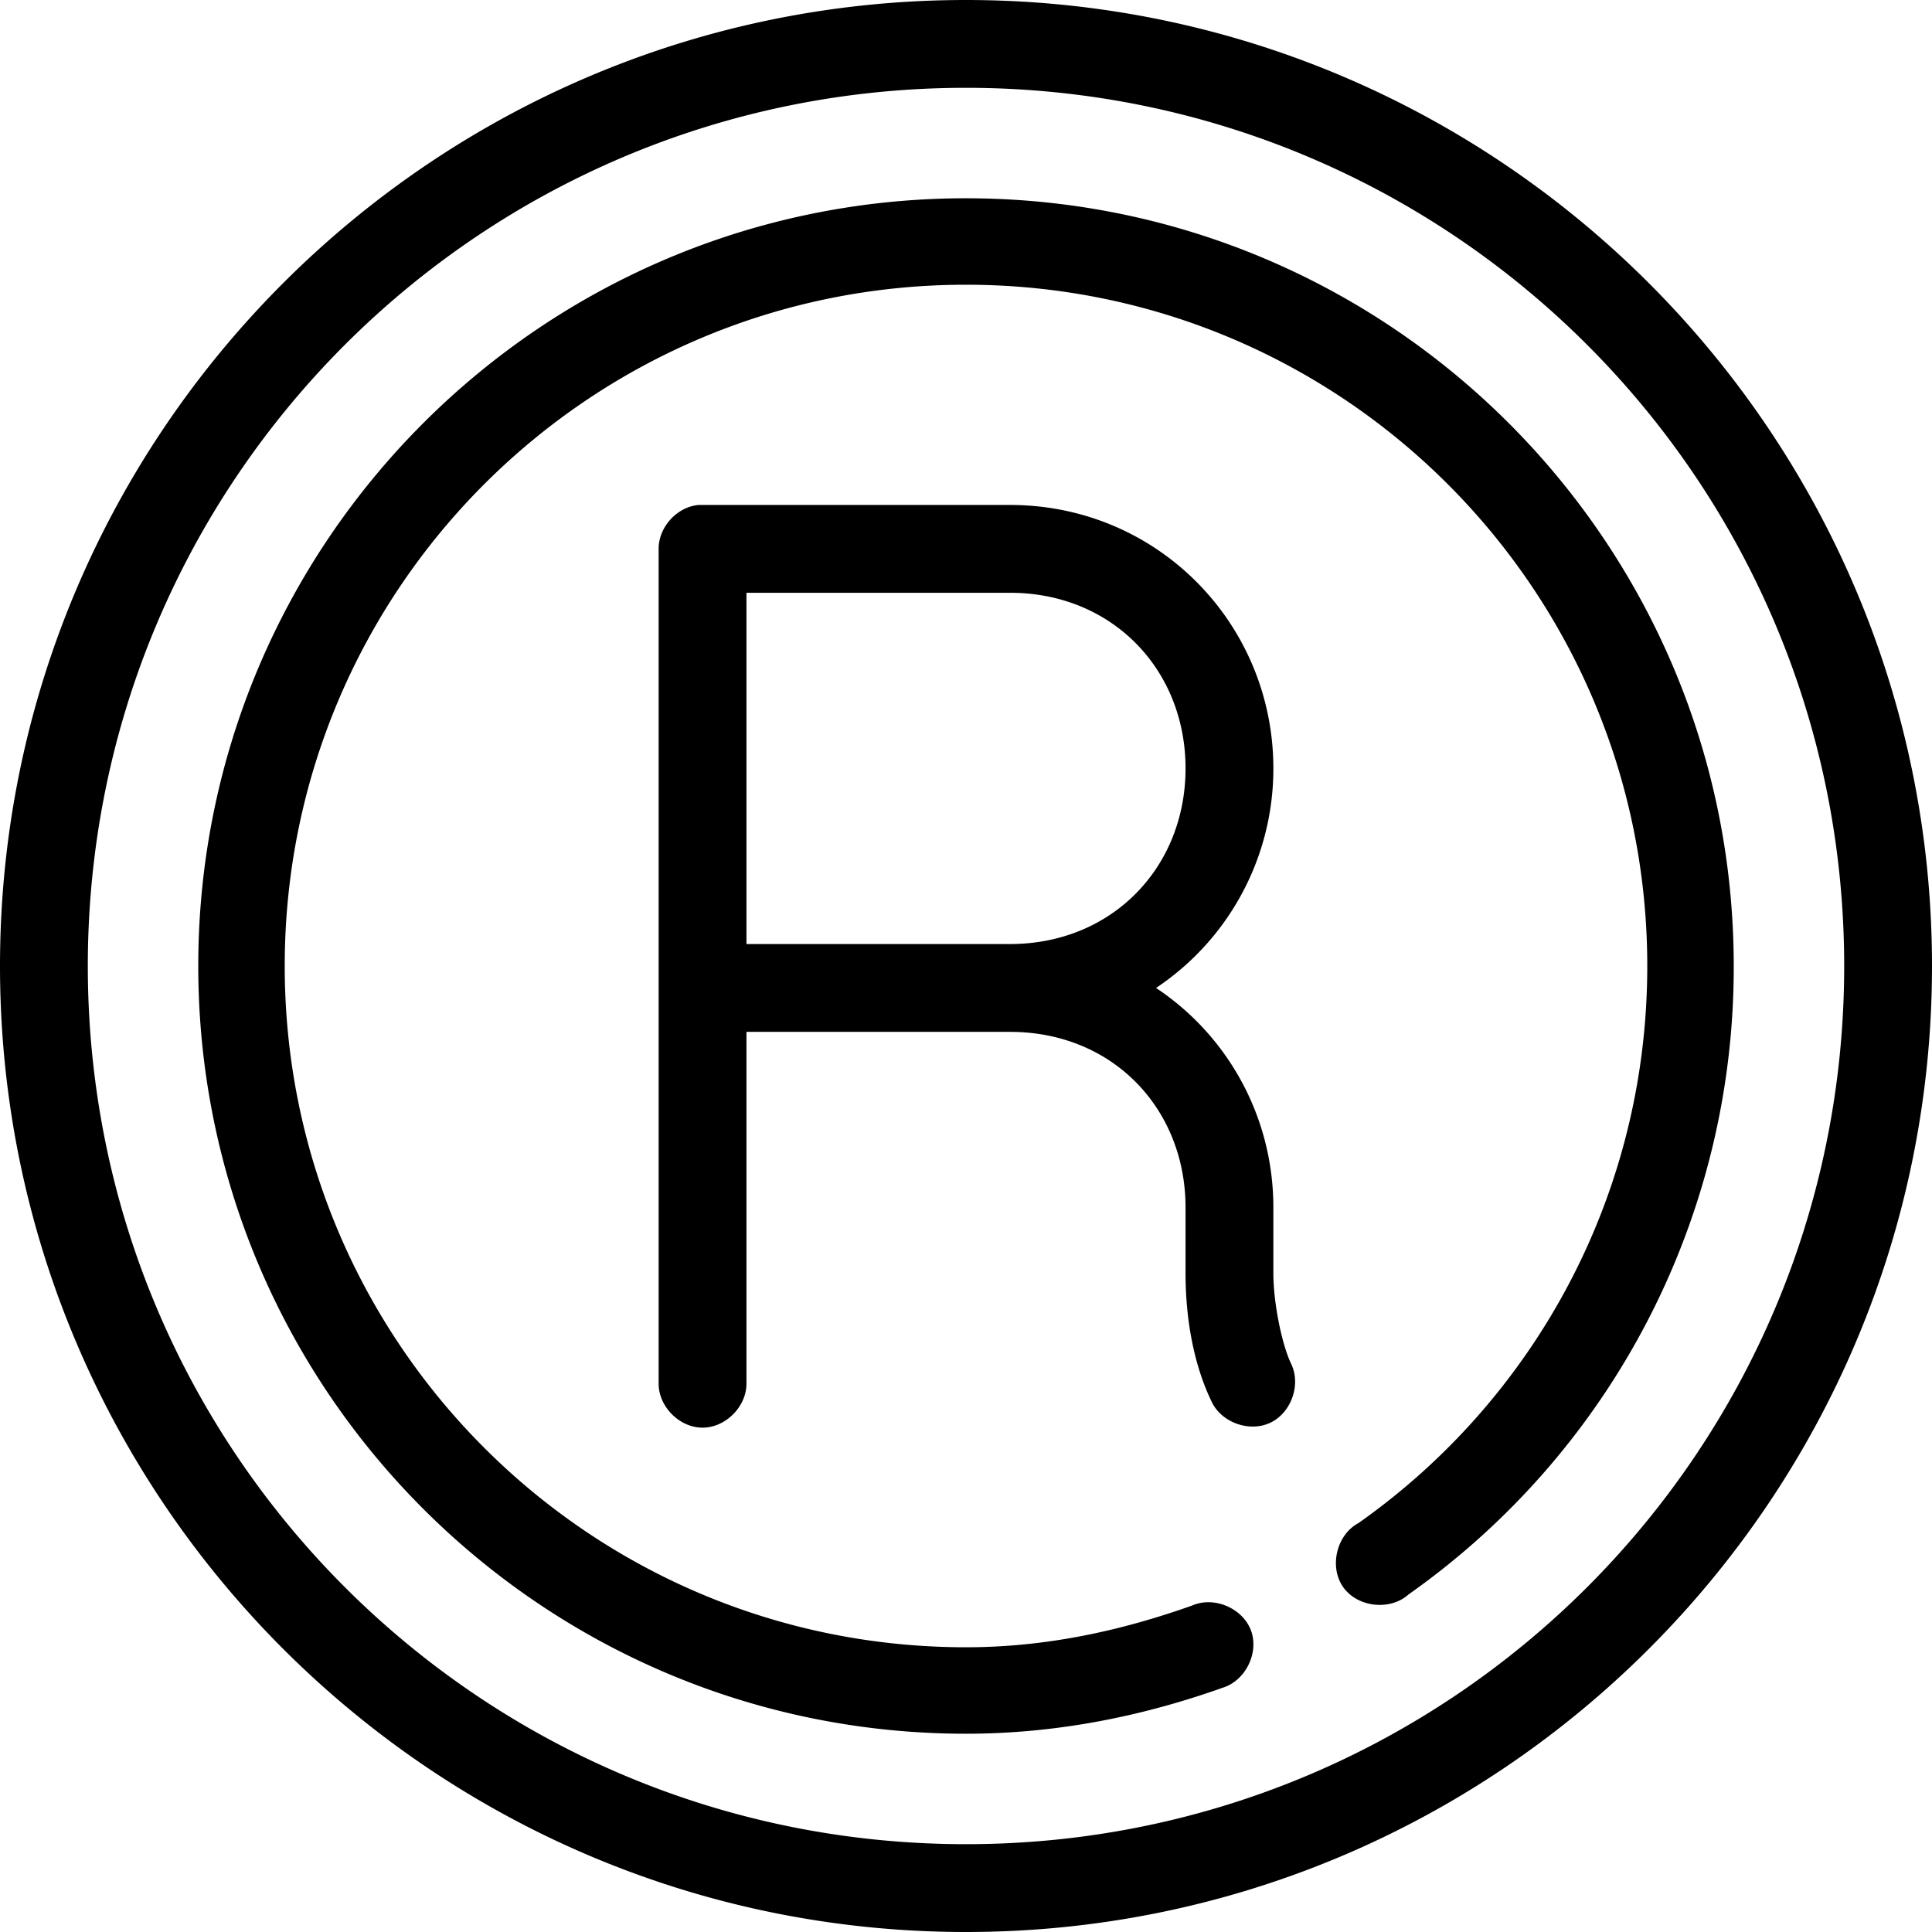
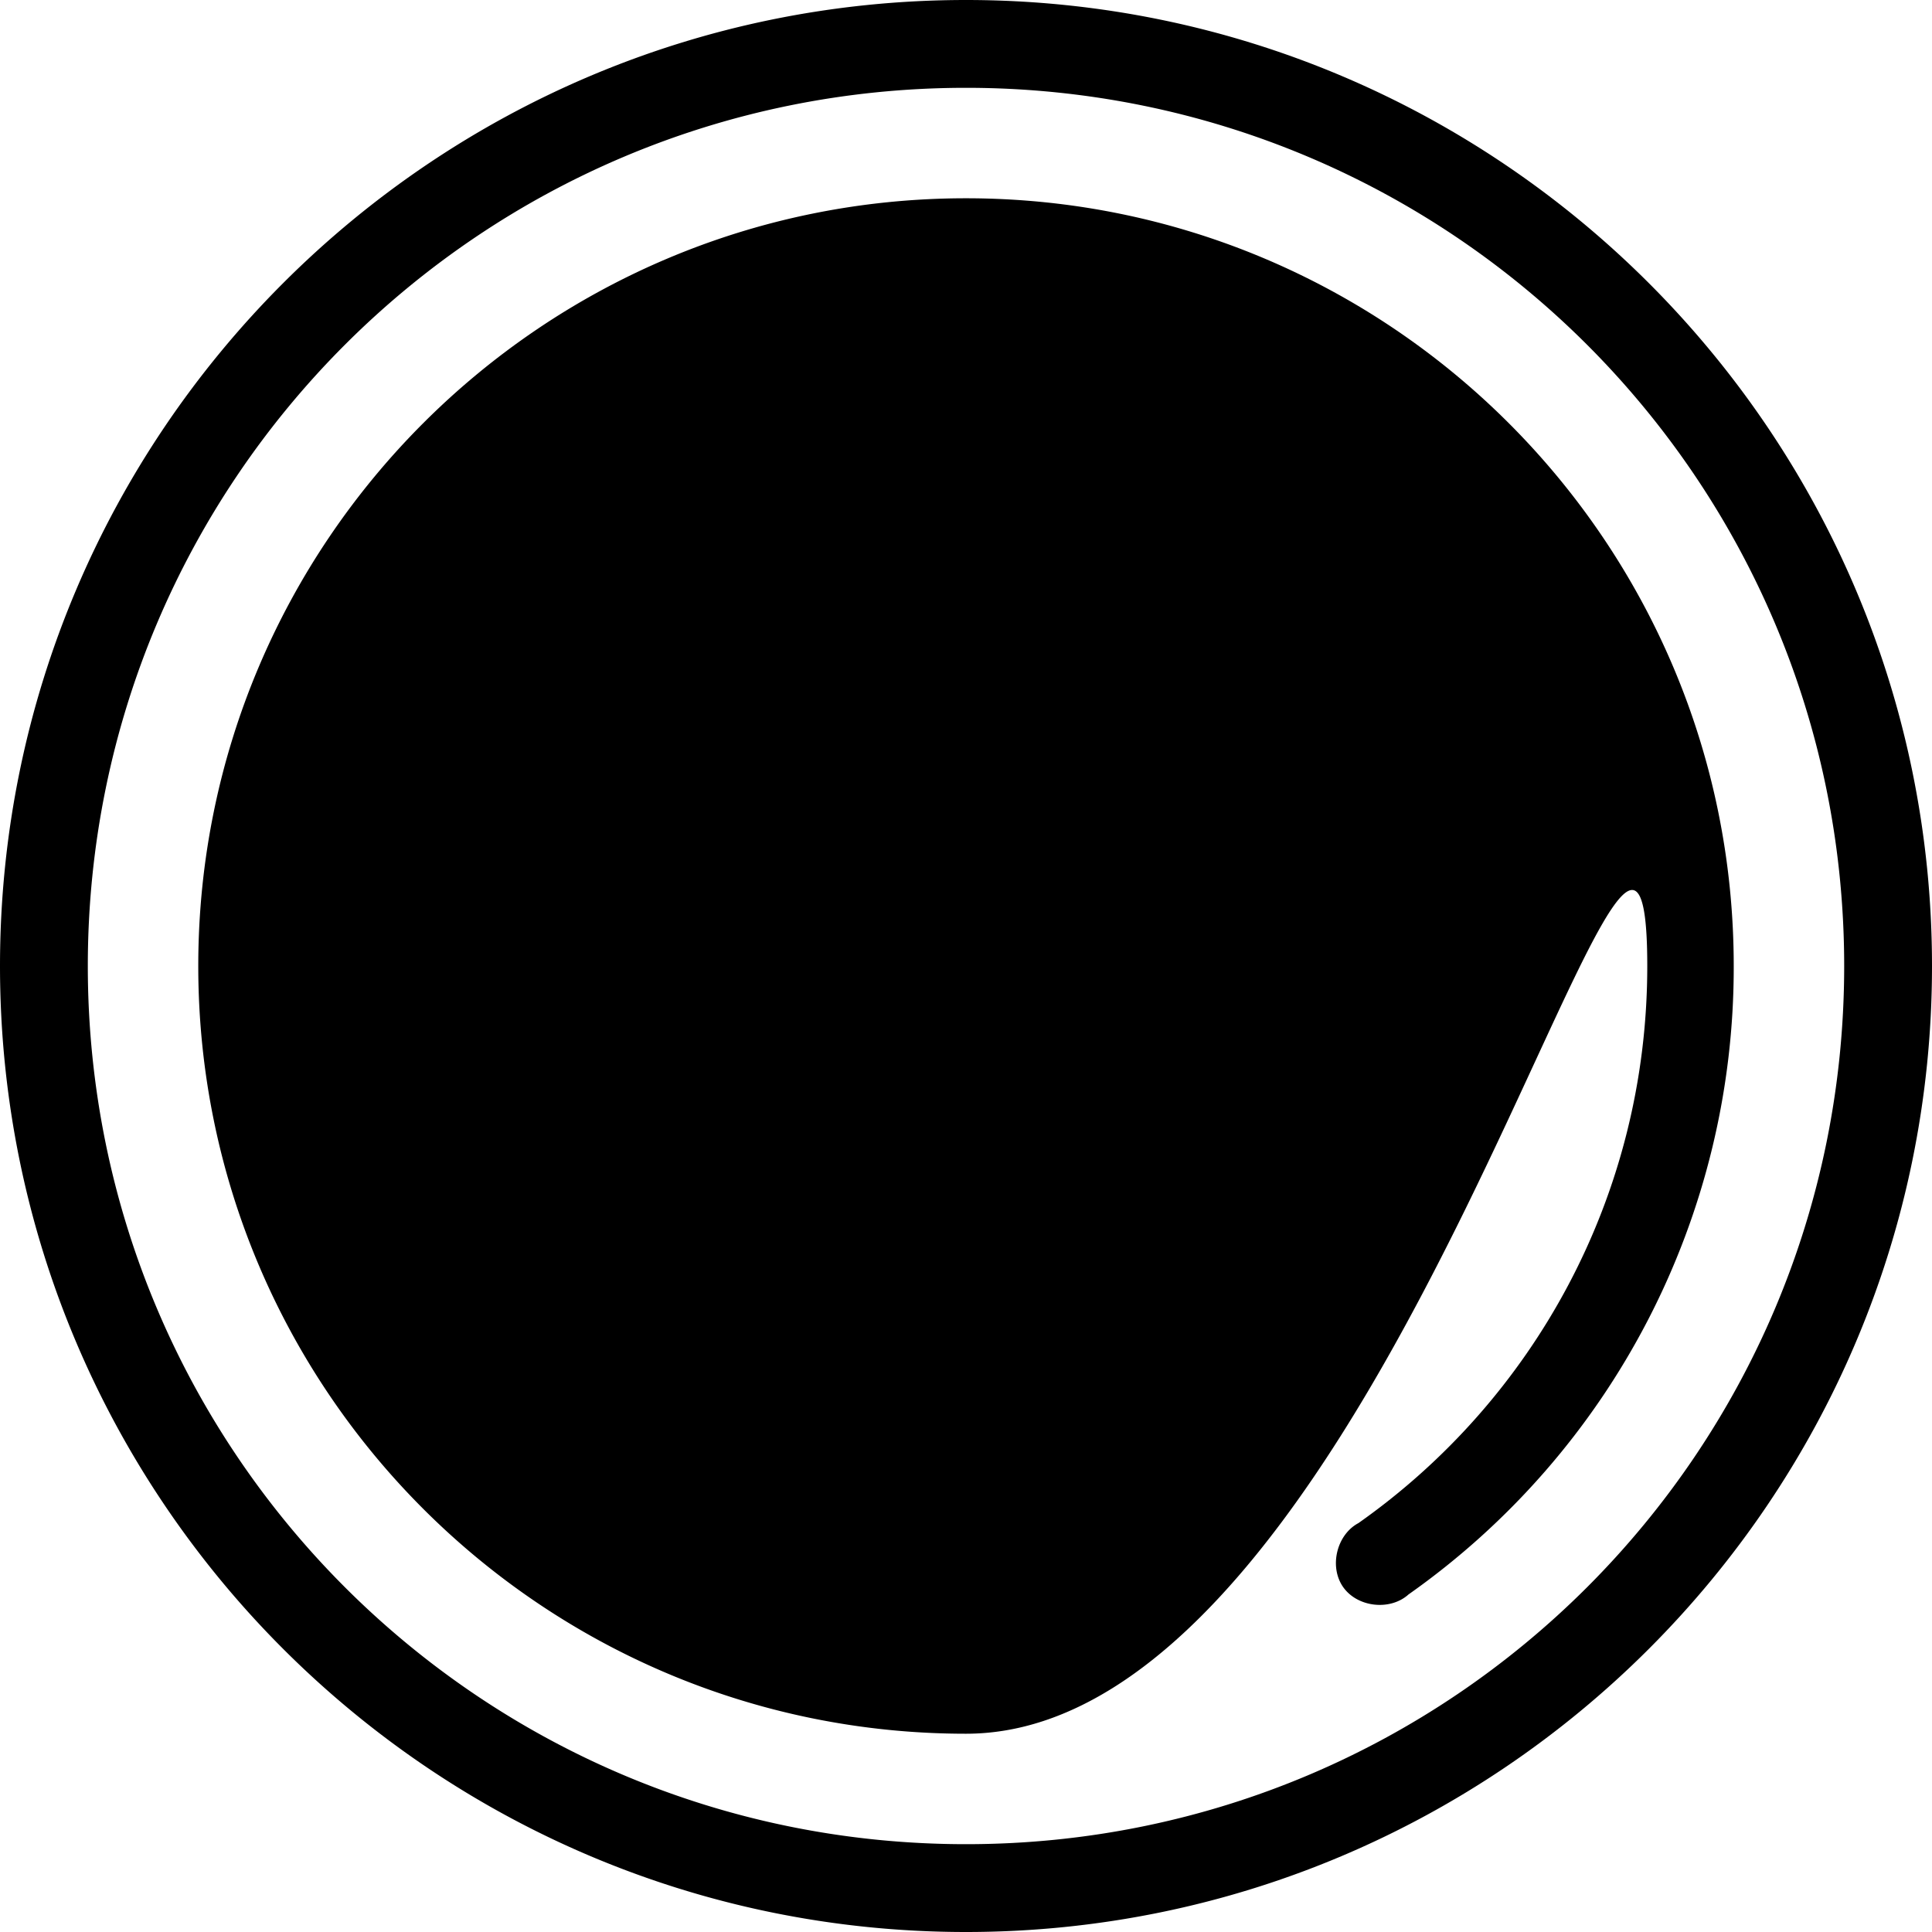
<svg xmlns="http://www.w3.org/2000/svg" xml:space="preserve" fill-rule="evenodd" stroke-linejoin="round" stroke-miterlimit="2" clip-rule="evenodd" viewBox="0 0 88 88">
-   <path fill-rule="nonzero" d="M44 0C19.723 0 0 19.723 0 44s19.723 44 44 44 44-19.723 44-44S68.277 0 44 0Zm0 4c22.115 0 40 17.885 40 40S66.115 84 44 84 4 66.115 4 44 21.885 4 44 4Zm0 5.031C24.694 9.031 9.031 24.694 9.031 44S24.694 78.969 44 78.969c4.145 0 8.057-.802 11.688-2.094 1.037-.316 1.668-1.584 1.295-2.602-.373-1.018-1.675-1.578-2.67-1.148-3.287 1.169-6.697 1.906-10.313 1.906-17.145 0-31.031-13.887-31.031-31.031 0-17.145 13.886-31.031 31.031-31.031S75.031 26.855 75.031 44c0 10.499-5.192 19.764-13.156 25.375-.996.531-1.344 1.99-.696 2.914.649.924 2.139 1.092 2.977.336A34.92 34.92 0 0 0 78.969 44C78.969 24.694 63.306 9.031 44 9.031ZM31.813 23c-.984.093-1.817 1.012-1.813 2v38c-.015 1.057.943 2.028 2 2.028s2.015-.971 2-2.028V47h12c4.704 0 8 3.519 8 8v3c0 1.905.316 4.039 1.188 5.844.447.952 1.723 1.41 2.674.959.951-.451 1.405-1.728.951-2.678C58.383 61.236 58 59.329 58 58v-3c0-4.142-2.087-7.837-5.344-10A11.996 11.996 0 0 0 58 35c0-6.577-5.258-12-12-12H31.813ZM34 27h12c4.654 0 8 3.493 8 8s-3.346 8-8 8H34V27Z" />
+   <path fill-rule="nonzero" d="M44 0C19.723 0 0 19.723 0 44s19.723 44 44 44 44-19.723 44-44S68.277 0 44 0Zm0 4c22.115 0 40 17.885 40 40S66.115 84 44 84 4 66.115 4 44 21.885 4 44 4Zm0 5.031C24.694 9.031 9.031 24.694 9.031 44S24.694 78.969 44 78.969S75.031 26.855 75.031 44c0 10.499-5.192 19.764-13.156 25.375-.996.531-1.344 1.99-.696 2.914.649.924 2.139 1.092 2.977.336A34.92 34.92 0 0 0 78.969 44C78.969 24.694 63.306 9.031 44 9.031ZM31.813 23c-.984.093-1.817 1.012-1.813 2v38c-.015 1.057.943 2.028 2 2.028s2.015-.971 2-2.028V47h12c4.704 0 8 3.519 8 8v3c0 1.905.316 4.039 1.188 5.844.447.952 1.723 1.41 2.674.959.951-.451 1.405-1.728.951-2.678C58.383 61.236 58 59.329 58 58v-3c0-4.142-2.087-7.837-5.344-10A11.996 11.996 0 0 0 58 35c0-6.577-5.258-12-12-12H31.813ZM34 27h12c4.654 0 8 3.493 8 8s-3.346 8-8 8H34V27Z" />
</svg>